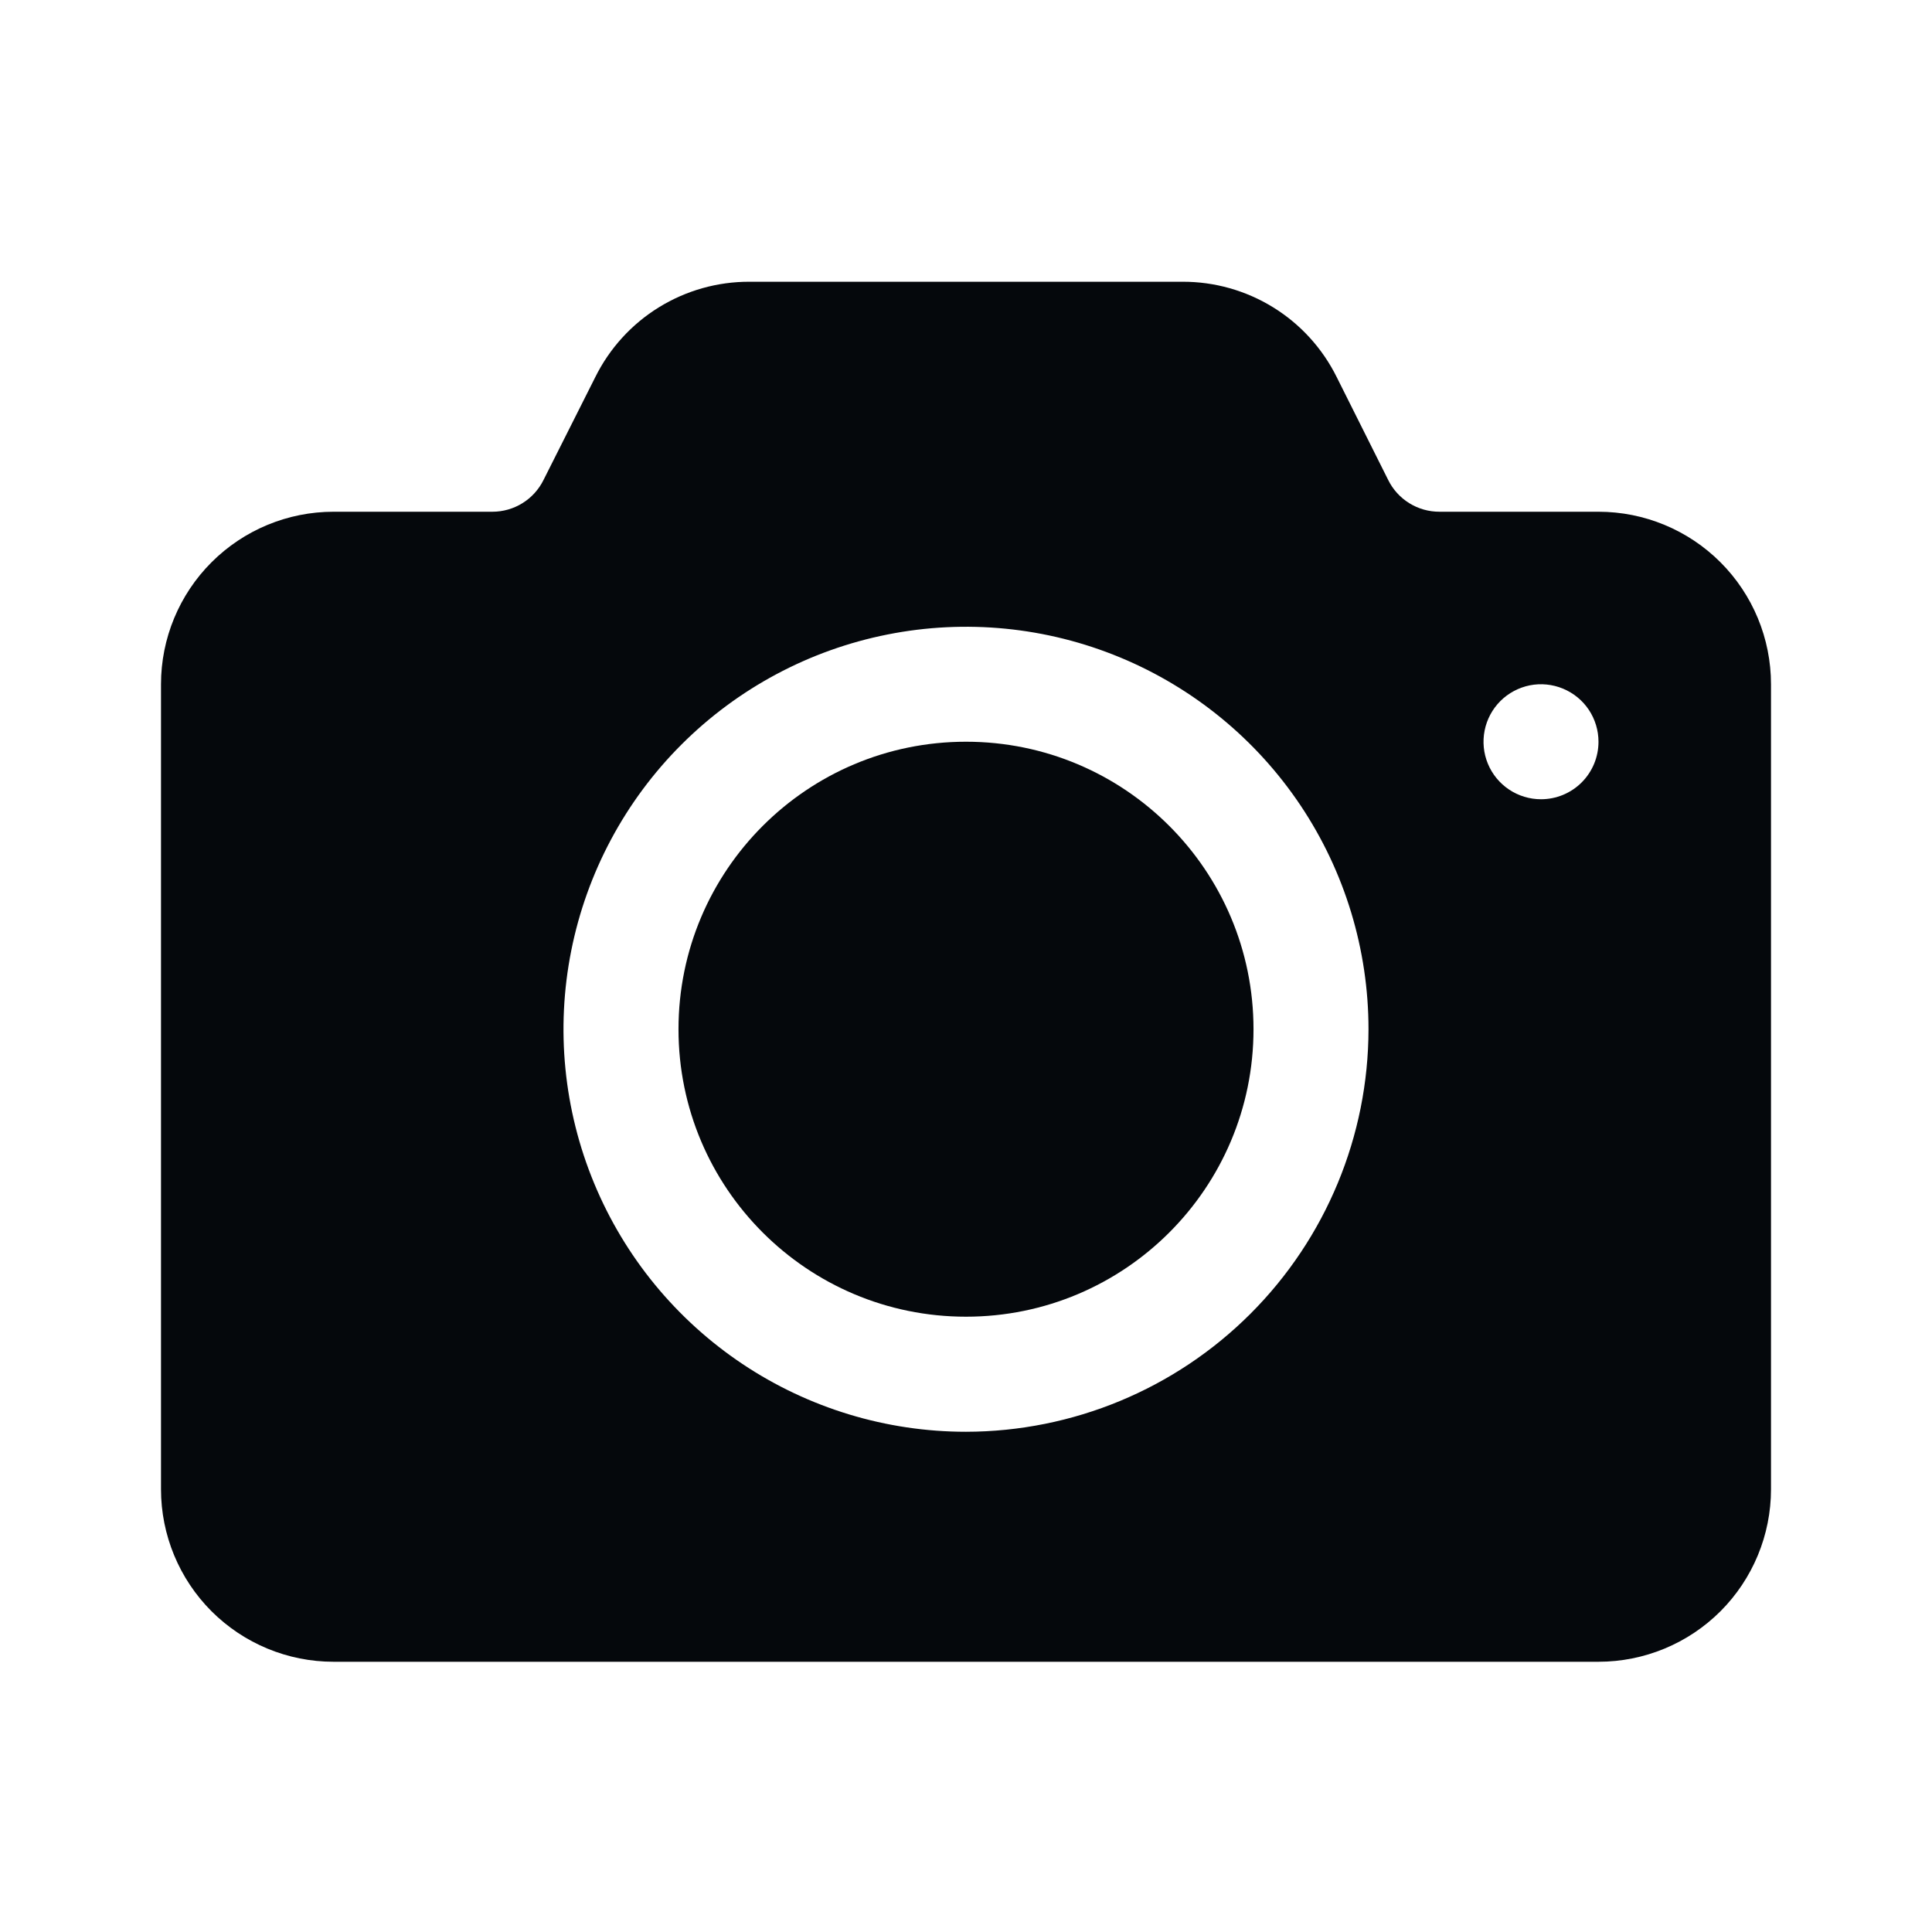
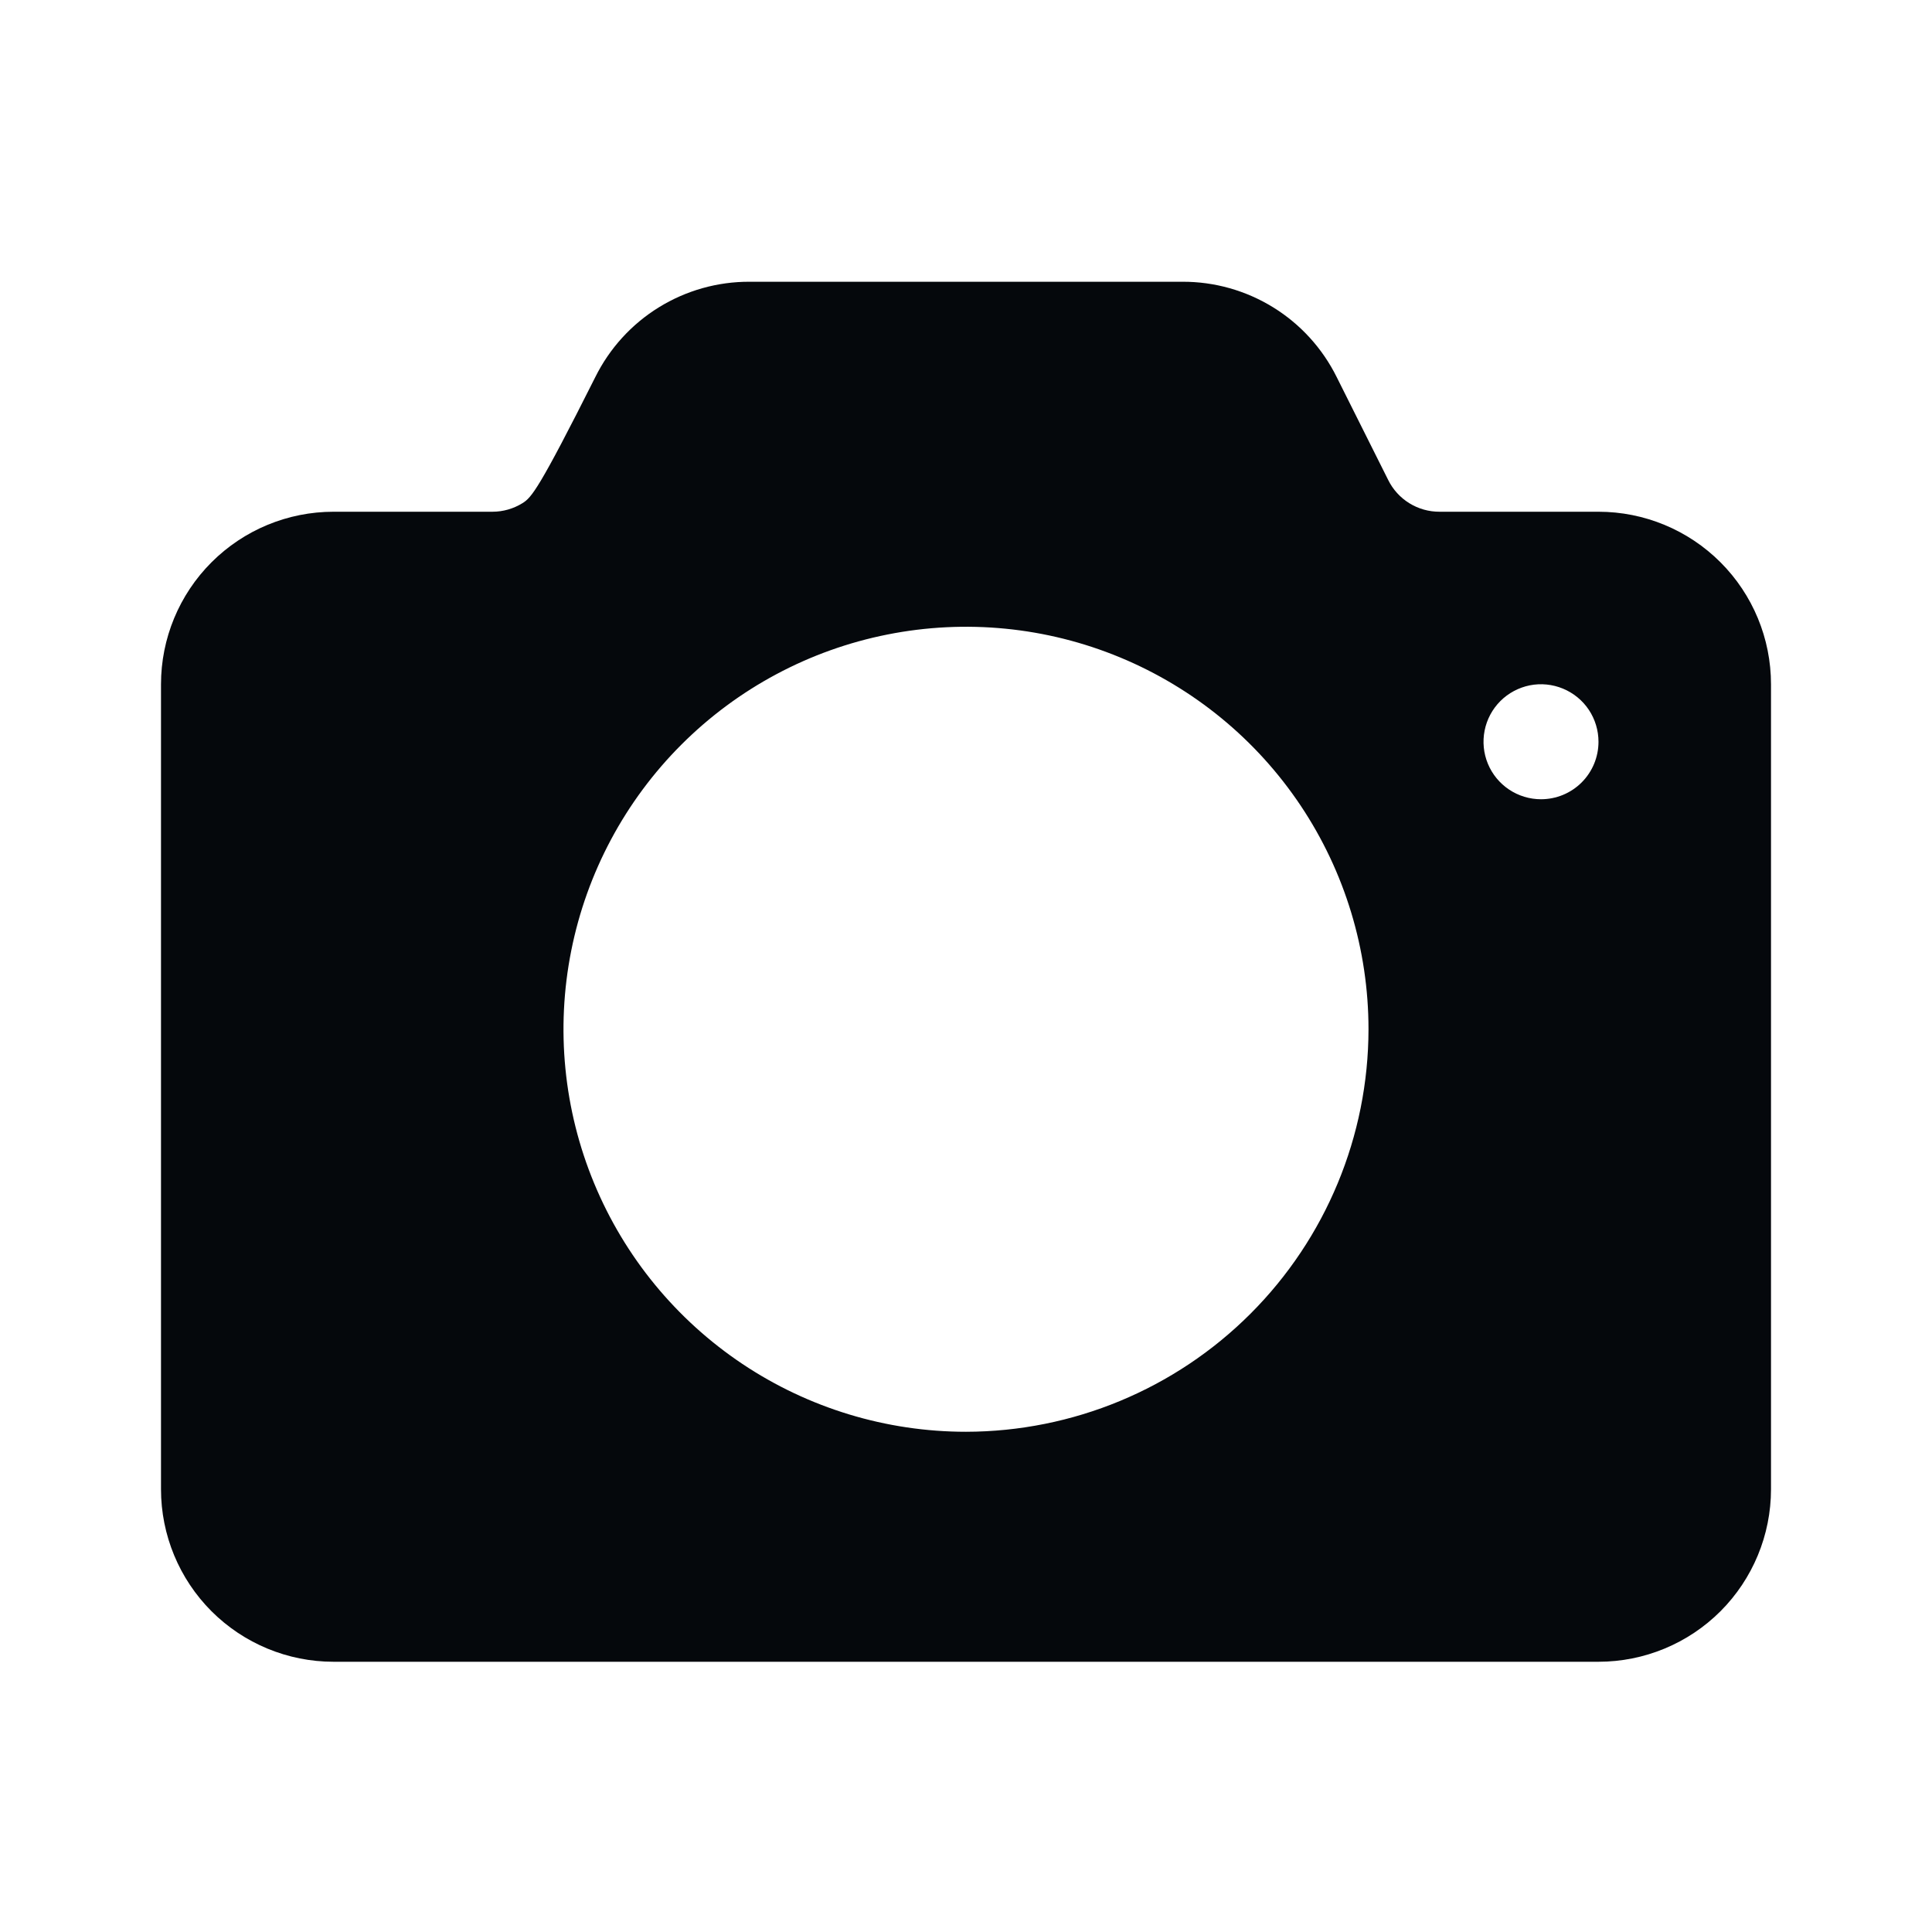
<svg xmlns="http://www.w3.org/2000/svg" width="48" height="48" viewBox="0 0 48 48" fill="none">
-   <path d="M24 32.713C27.945 32.713 31.143 29.515 31.143 25.571C31.143 21.626 27.945 18.428 24 18.428C20.055 18.428 16.857 21.626 16.857 25.571C16.857 29.515 20.055 32.713 24 32.713Z" fill="#05080C" />
-   <path d="M39.714 12.714H35.766C35.5 12.715 35.24 12.642 35.014 12.502C34.788 12.362 34.606 12.162 34.489 11.924L33.21 9.369C32.856 8.655 32.31 8.055 31.632 7.636C30.955 7.218 30.174 6.997 29.377 7H18.623C17.826 6.997 17.045 7.218 16.368 7.636C15.69 8.055 15.144 8.655 14.79 9.369L13.504 11.924C13.387 12.161 13.206 12.361 12.982 12.5C12.757 12.64 12.498 12.714 12.234 12.714H8.286C7.149 12.714 6.059 13.166 5.255 13.97C4.452 14.773 4 15.863 4 17V37C4 38.137 4.452 39.227 5.255 40.031C6.059 40.834 7.149 41.286 8.286 41.286H39.714C40.851 41.286 41.941 40.834 42.745 40.031C43.548 39.227 44 38.137 44 37V17C44 15.863 43.548 14.773 42.745 13.97C41.941 13.166 40.851 12.714 39.714 12.714ZM24 35.572C22.022 35.572 20.089 34.985 18.444 33.886C16.8 32.787 15.518 31.226 14.761 29.398C14.004 27.571 13.806 25.56 14.192 23.621C14.578 21.681 15.53 19.899 16.929 18.5C18.328 17.102 20.109 16.149 22.049 15.764C23.989 15.378 26 15.576 27.827 16.333C29.654 17.09 31.216 18.371 32.315 20.016C33.413 21.66 34 23.594 34 25.572C33.997 28.223 32.942 30.765 31.068 32.639C29.193 34.514 26.651 35.568 24 35.572ZM38.286 19.857C38.003 19.857 37.727 19.773 37.492 19.616C37.257 19.459 37.074 19.236 36.966 18.975C36.858 18.714 36.83 18.427 36.885 18.15C36.94 17.873 37.076 17.618 37.276 17.418C37.475 17.219 37.73 17.083 38.007 17.027C38.284 16.972 38.571 17.001 38.832 17.109C39.093 17.217 39.317 17.4 39.474 17.635C39.63 17.87 39.714 18.146 39.714 18.429C39.714 18.808 39.564 19.171 39.296 19.439C39.028 19.707 38.665 19.857 38.286 19.857Z" fill="#05080C" />
+   <path d="M39.714 12.714H35.766C35.5 12.715 35.24 12.642 35.014 12.502C34.788 12.362 34.606 12.162 34.489 11.924L33.21 9.369C32.856 8.655 32.31 8.055 31.632 7.636C30.955 7.218 30.174 6.997 29.377 7H18.623C17.826 6.997 17.045 7.218 16.368 7.636C15.69 8.055 15.144 8.655 14.79 9.369C13.387 12.161 13.206 12.361 12.982 12.5C12.757 12.64 12.498 12.714 12.234 12.714H8.286C7.149 12.714 6.059 13.166 5.255 13.97C4.452 14.773 4 15.863 4 17V37C4 38.137 4.452 39.227 5.255 40.031C6.059 40.834 7.149 41.286 8.286 41.286H39.714C40.851 41.286 41.941 40.834 42.745 40.031C43.548 39.227 44 38.137 44 37V17C44 15.863 43.548 14.773 42.745 13.97C41.941 13.166 40.851 12.714 39.714 12.714ZM24 35.572C22.022 35.572 20.089 34.985 18.444 33.886C16.8 32.787 15.518 31.226 14.761 29.398C14.004 27.571 13.806 25.56 14.192 23.621C14.578 21.681 15.53 19.899 16.929 18.5C18.328 17.102 20.109 16.149 22.049 15.764C23.989 15.378 26 15.576 27.827 16.333C29.654 17.09 31.216 18.371 32.315 20.016C33.413 21.66 34 23.594 34 25.572C33.997 28.223 32.942 30.765 31.068 32.639C29.193 34.514 26.651 35.568 24 35.572ZM38.286 19.857C38.003 19.857 37.727 19.773 37.492 19.616C37.257 19.459 37.074 19.236 36.966 18.975C36.858 18.714 36.83 18.427 36.885 18.15C36.94 17.873 37.076 17.618 37.276 17.418C37.475 17.219 37.73 17.083 38.007 17.027C38.284 16.972 38.571 17.001 38.832 17.109C39.093 17.217 39.317 17.4 39.474 17.635C39.63 17.87 39.714 18.146 39.714 18.429C39.714 18.808 39.564 19.171 39.296 19.439C39.028 19.707 38.665 19.857 38.286 19.857Z" fill="#05080C" />
</svg>